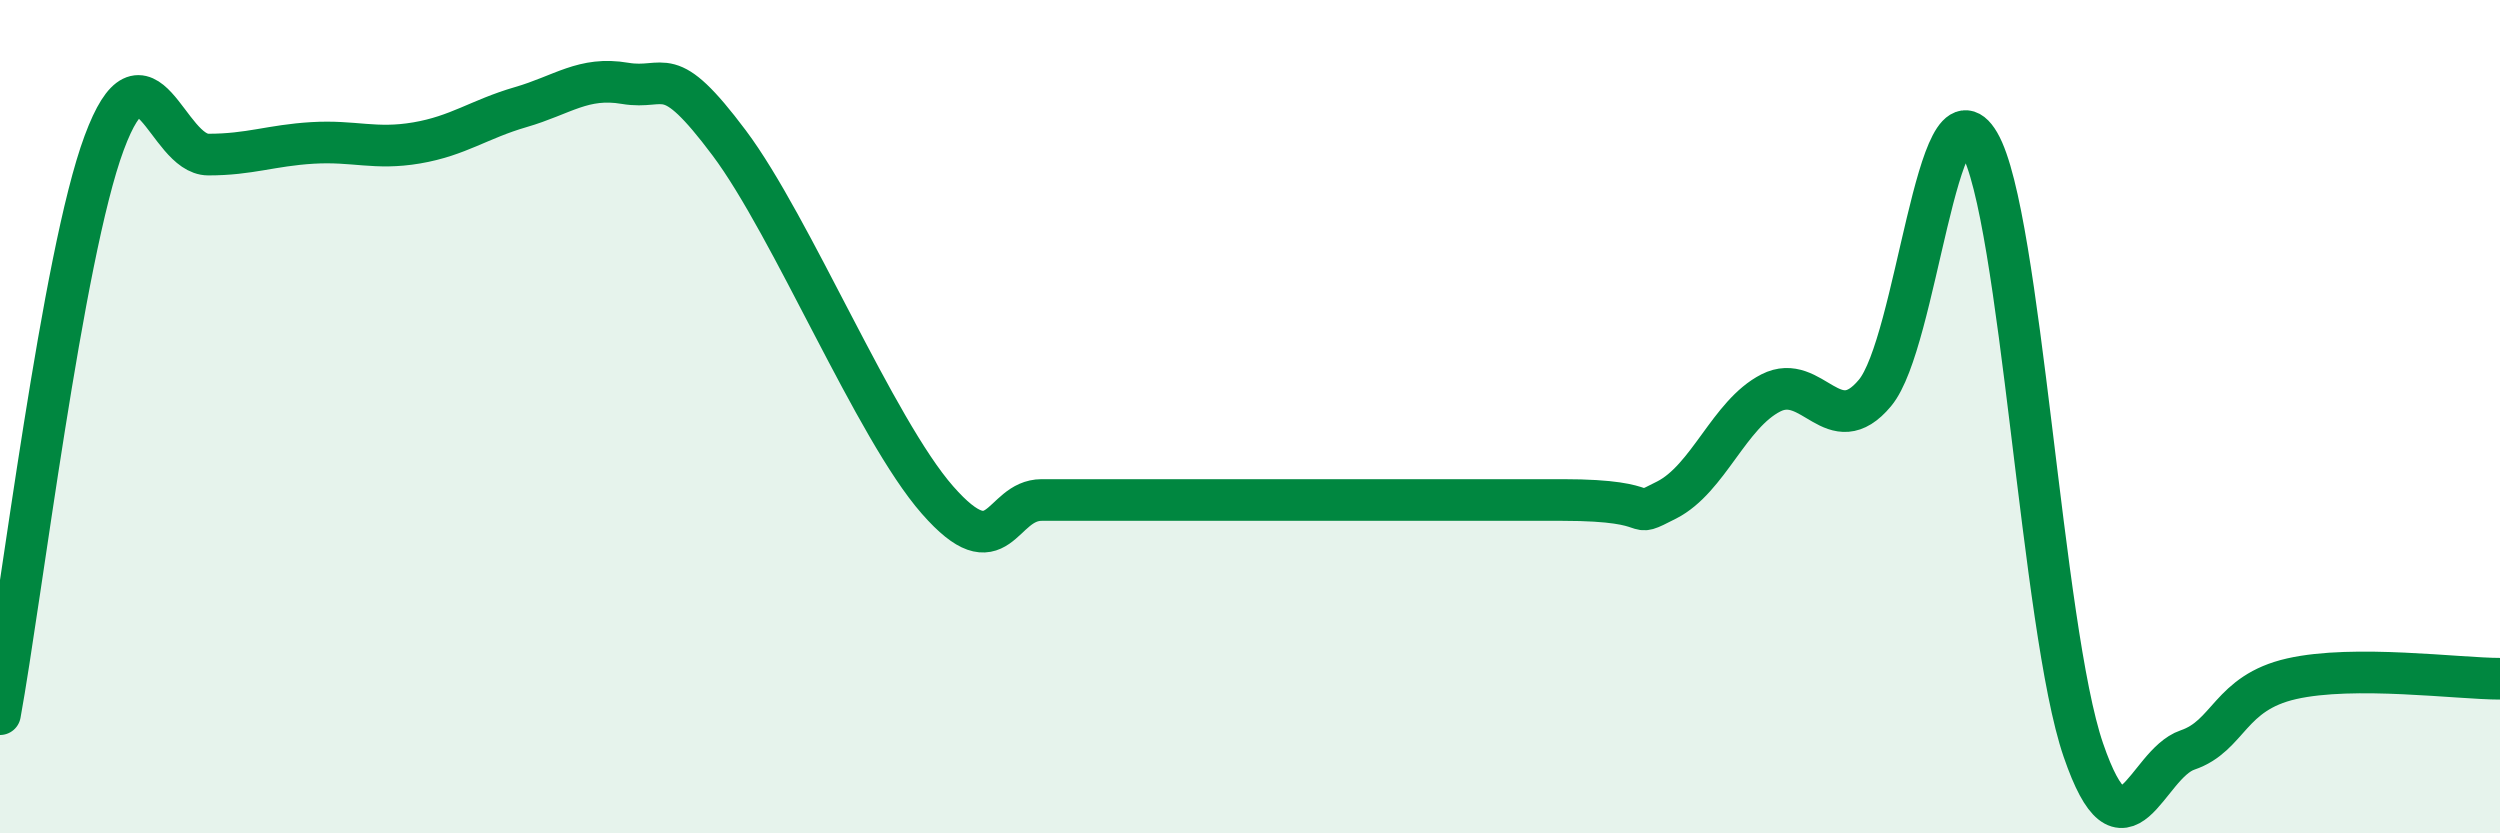
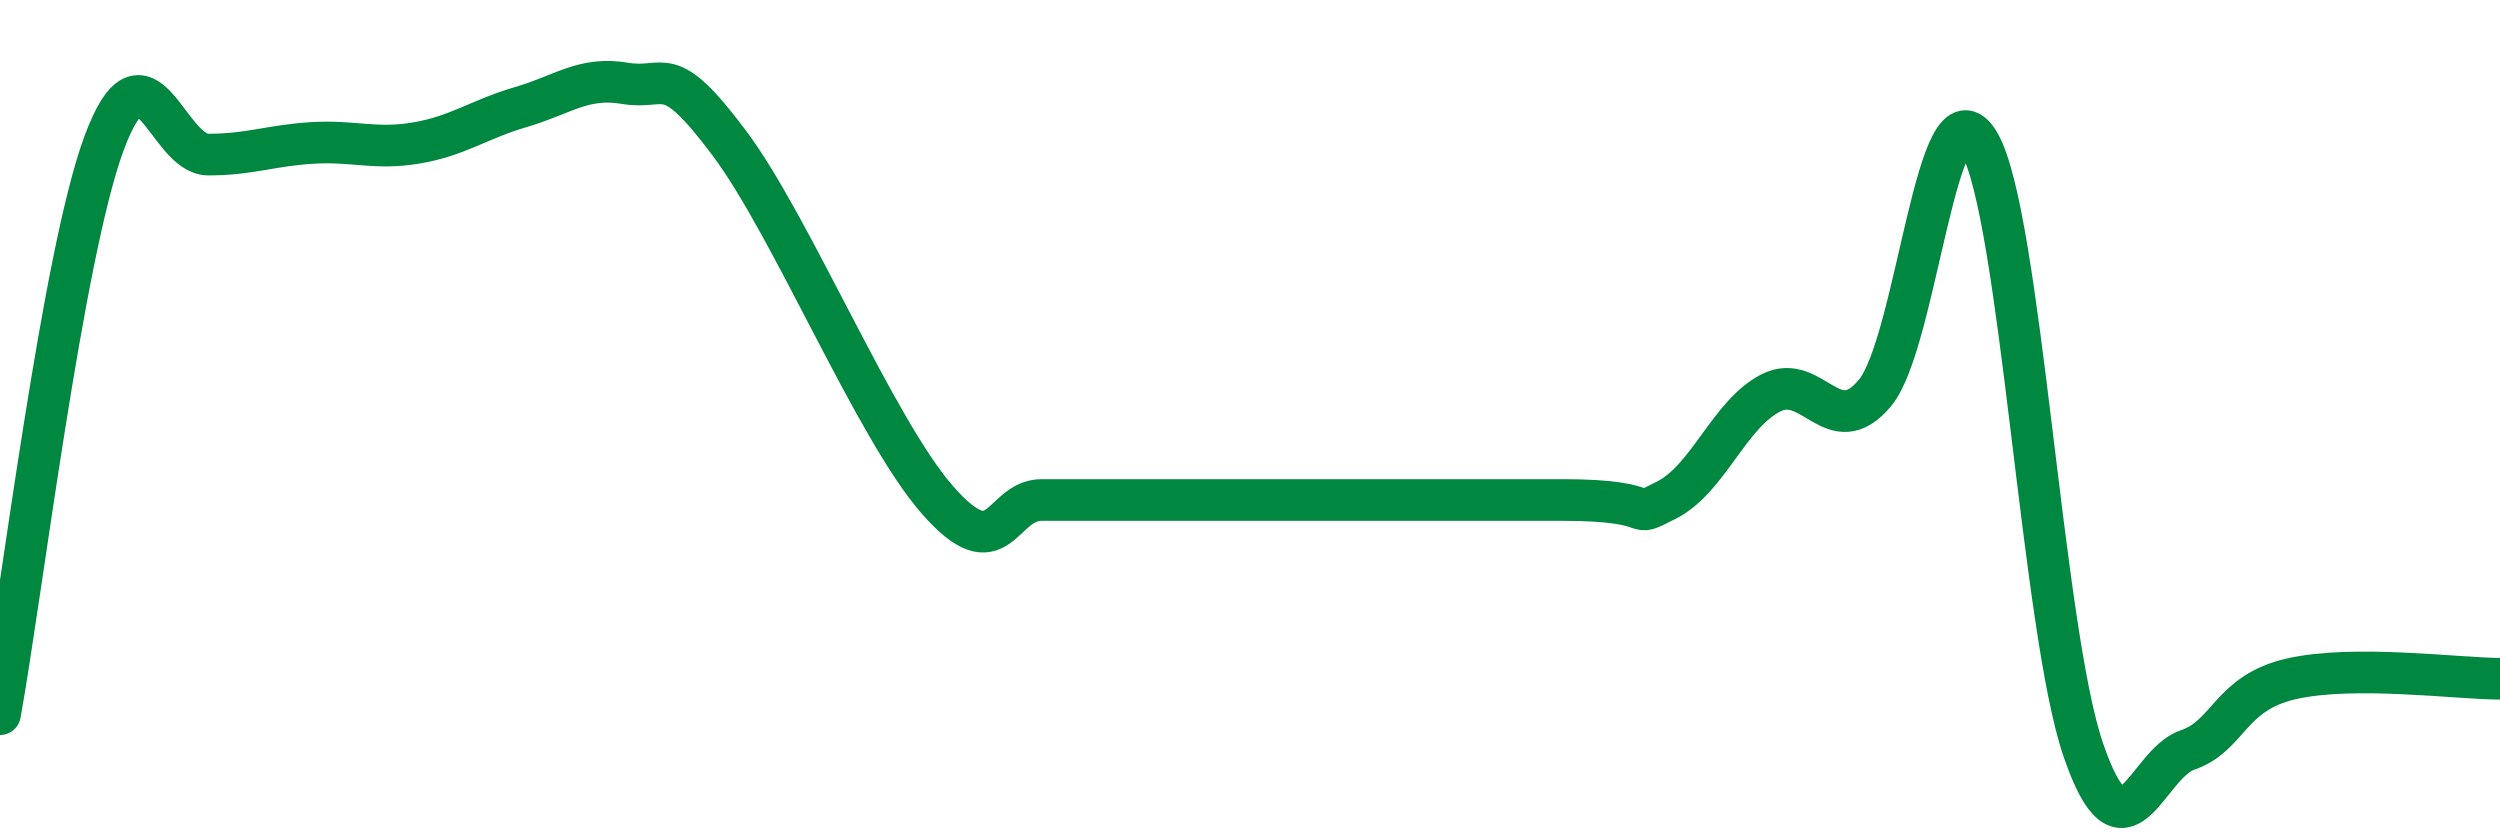
<svg xmlns="http://www.w3.org/2000/svg" width="60" height="20" viewBox="0 0 60 20">
-   <path d="M 0,17.14 C 0.5,14.4 1.5,6.12 2.5,3.43 C 3.5,0.74 4,3.71 5,3.71 C 6,3.71 6.5,3.49 7.5,3.43 C 8.5,3.37 9,3.6 10,3.43 C 11,3.26 11.5,2.86 12.5,2.57 C 13.5,2.28 14,1.83 15,2 C 16,2.17 16,1.43 17.5,3.43 C 19,5.43 21,10.29 22.5,12 C 24,13.71 24,12 25,12 C 26,12 25,12 27.5,12 C 30,12 35,12 37.5,12 C 40,12 39,12.51 40,12 C 41,11.49 41.5,9.94 42.5,9.43 C 43.5,8.92 44,10.63 45,9.43 C 46,8.23 46.5,1.72 47.5,3.43 C 48.5,5.14 49,15.09 50,18 C 51,20.91 51.5,18.34 52.5,18 C 53.5,17.66 53.5,16.63 55,16.29 C 56.5,15.95 59,16.29 60,16.29L60 20L0 20Z" fill="#008740" opacity="0.1" stroke-linecap="round" stroke-linejoin="round" />
  <path d="M 0,17.14 C 0.5,14.4 1.5,6.12 2.5,3.43 C 3.5,0.74 4,3.71 5,3.71 C 6,3.71 6.5,3.49 7.5,3.43 C 8.5,3.37 9,3.6 10,3.43 C 11,3.26 11.5,2.86 12.5,2.57 C 13.5,2.28 14,1.83 15,2 C 16,2.17 16,1.43 17.5,3.43 C 19,5.43 21,10.29 22.5,12 C 24,13.71 24,12 25,12 C 26,12 25,12 27.5,12 C 30,12 35,12 37.5,12 C 40,12 39,12.51 40,12 C 41,11.49 41.5,9.94 42.5,9.43 C 43.5,8.92 44,10.63 45,9.43 C 46,8.23 46.5,1.72 47.5,3.43 C 48.5,5.14 49,15.09 50,18 C 51,20.91 51.5,18.34 52.5,18 C 53.5,17.66 53.5,16.63 55,16.29 C 56.5,15.95 59,16.29 60,16.29" stroke="#008740" stroke-width="1" fill="none" stroke-linecap="round" stroke-linejoin="round" />
</svg>